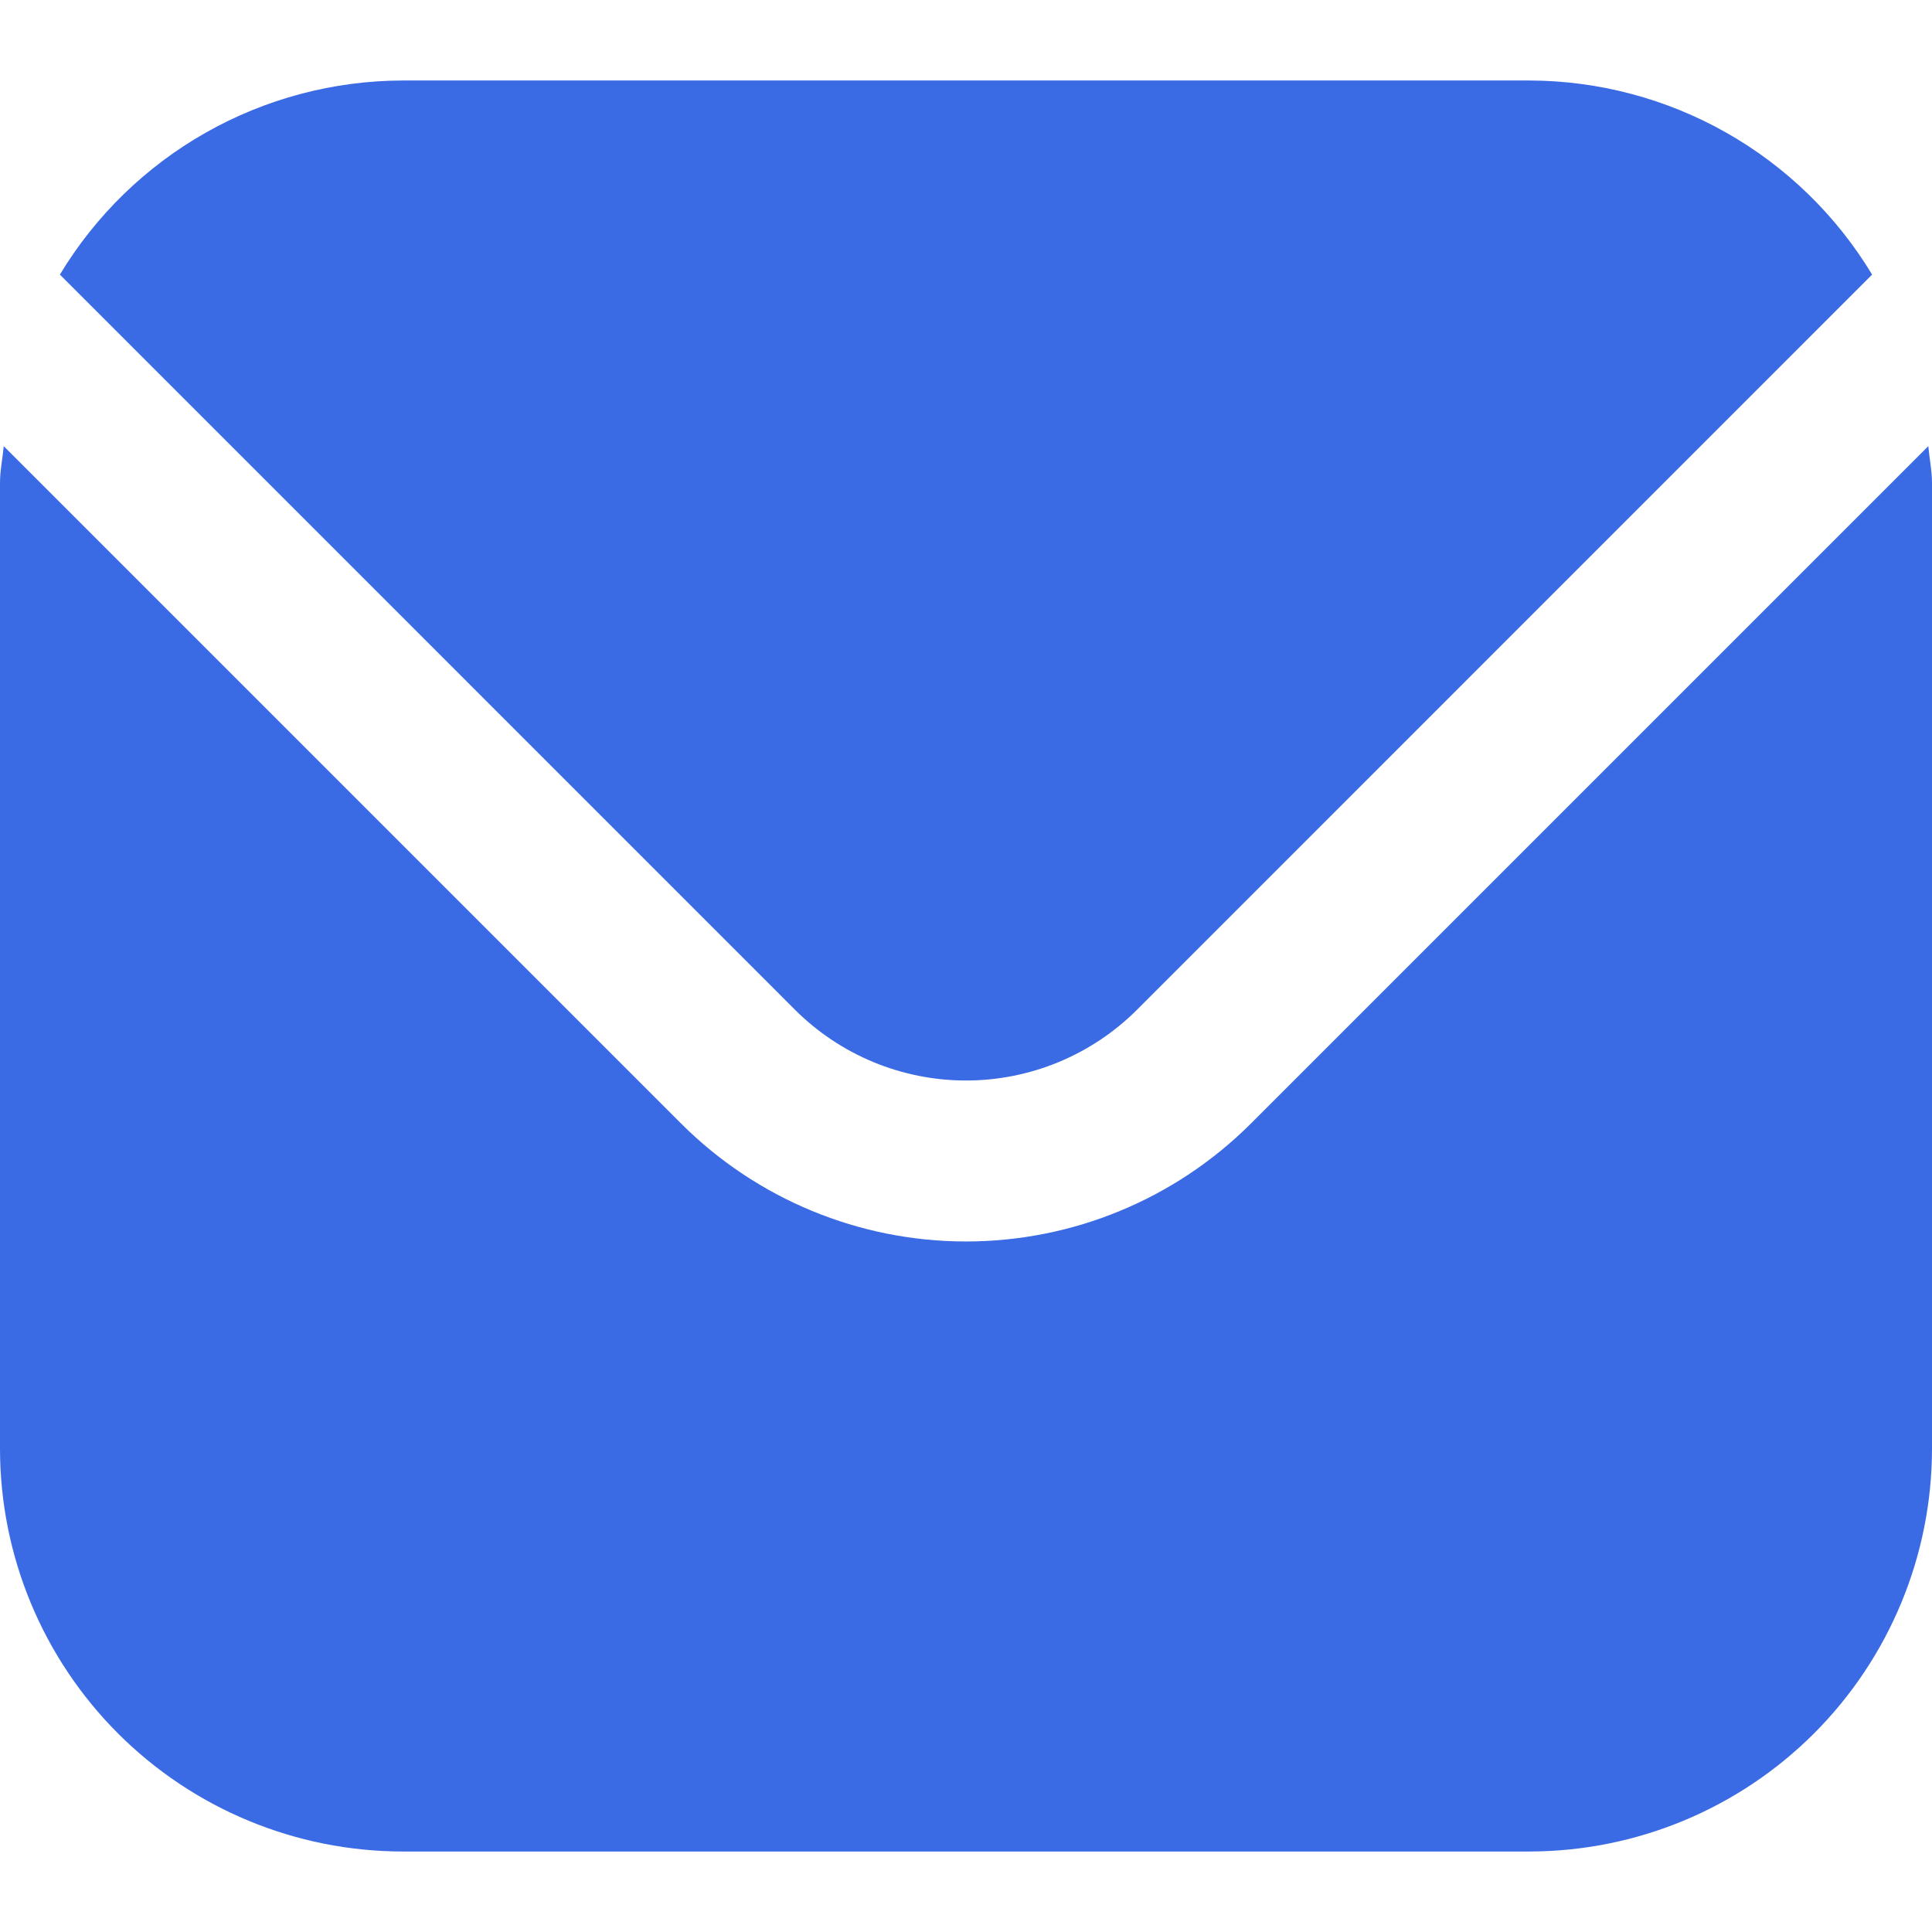
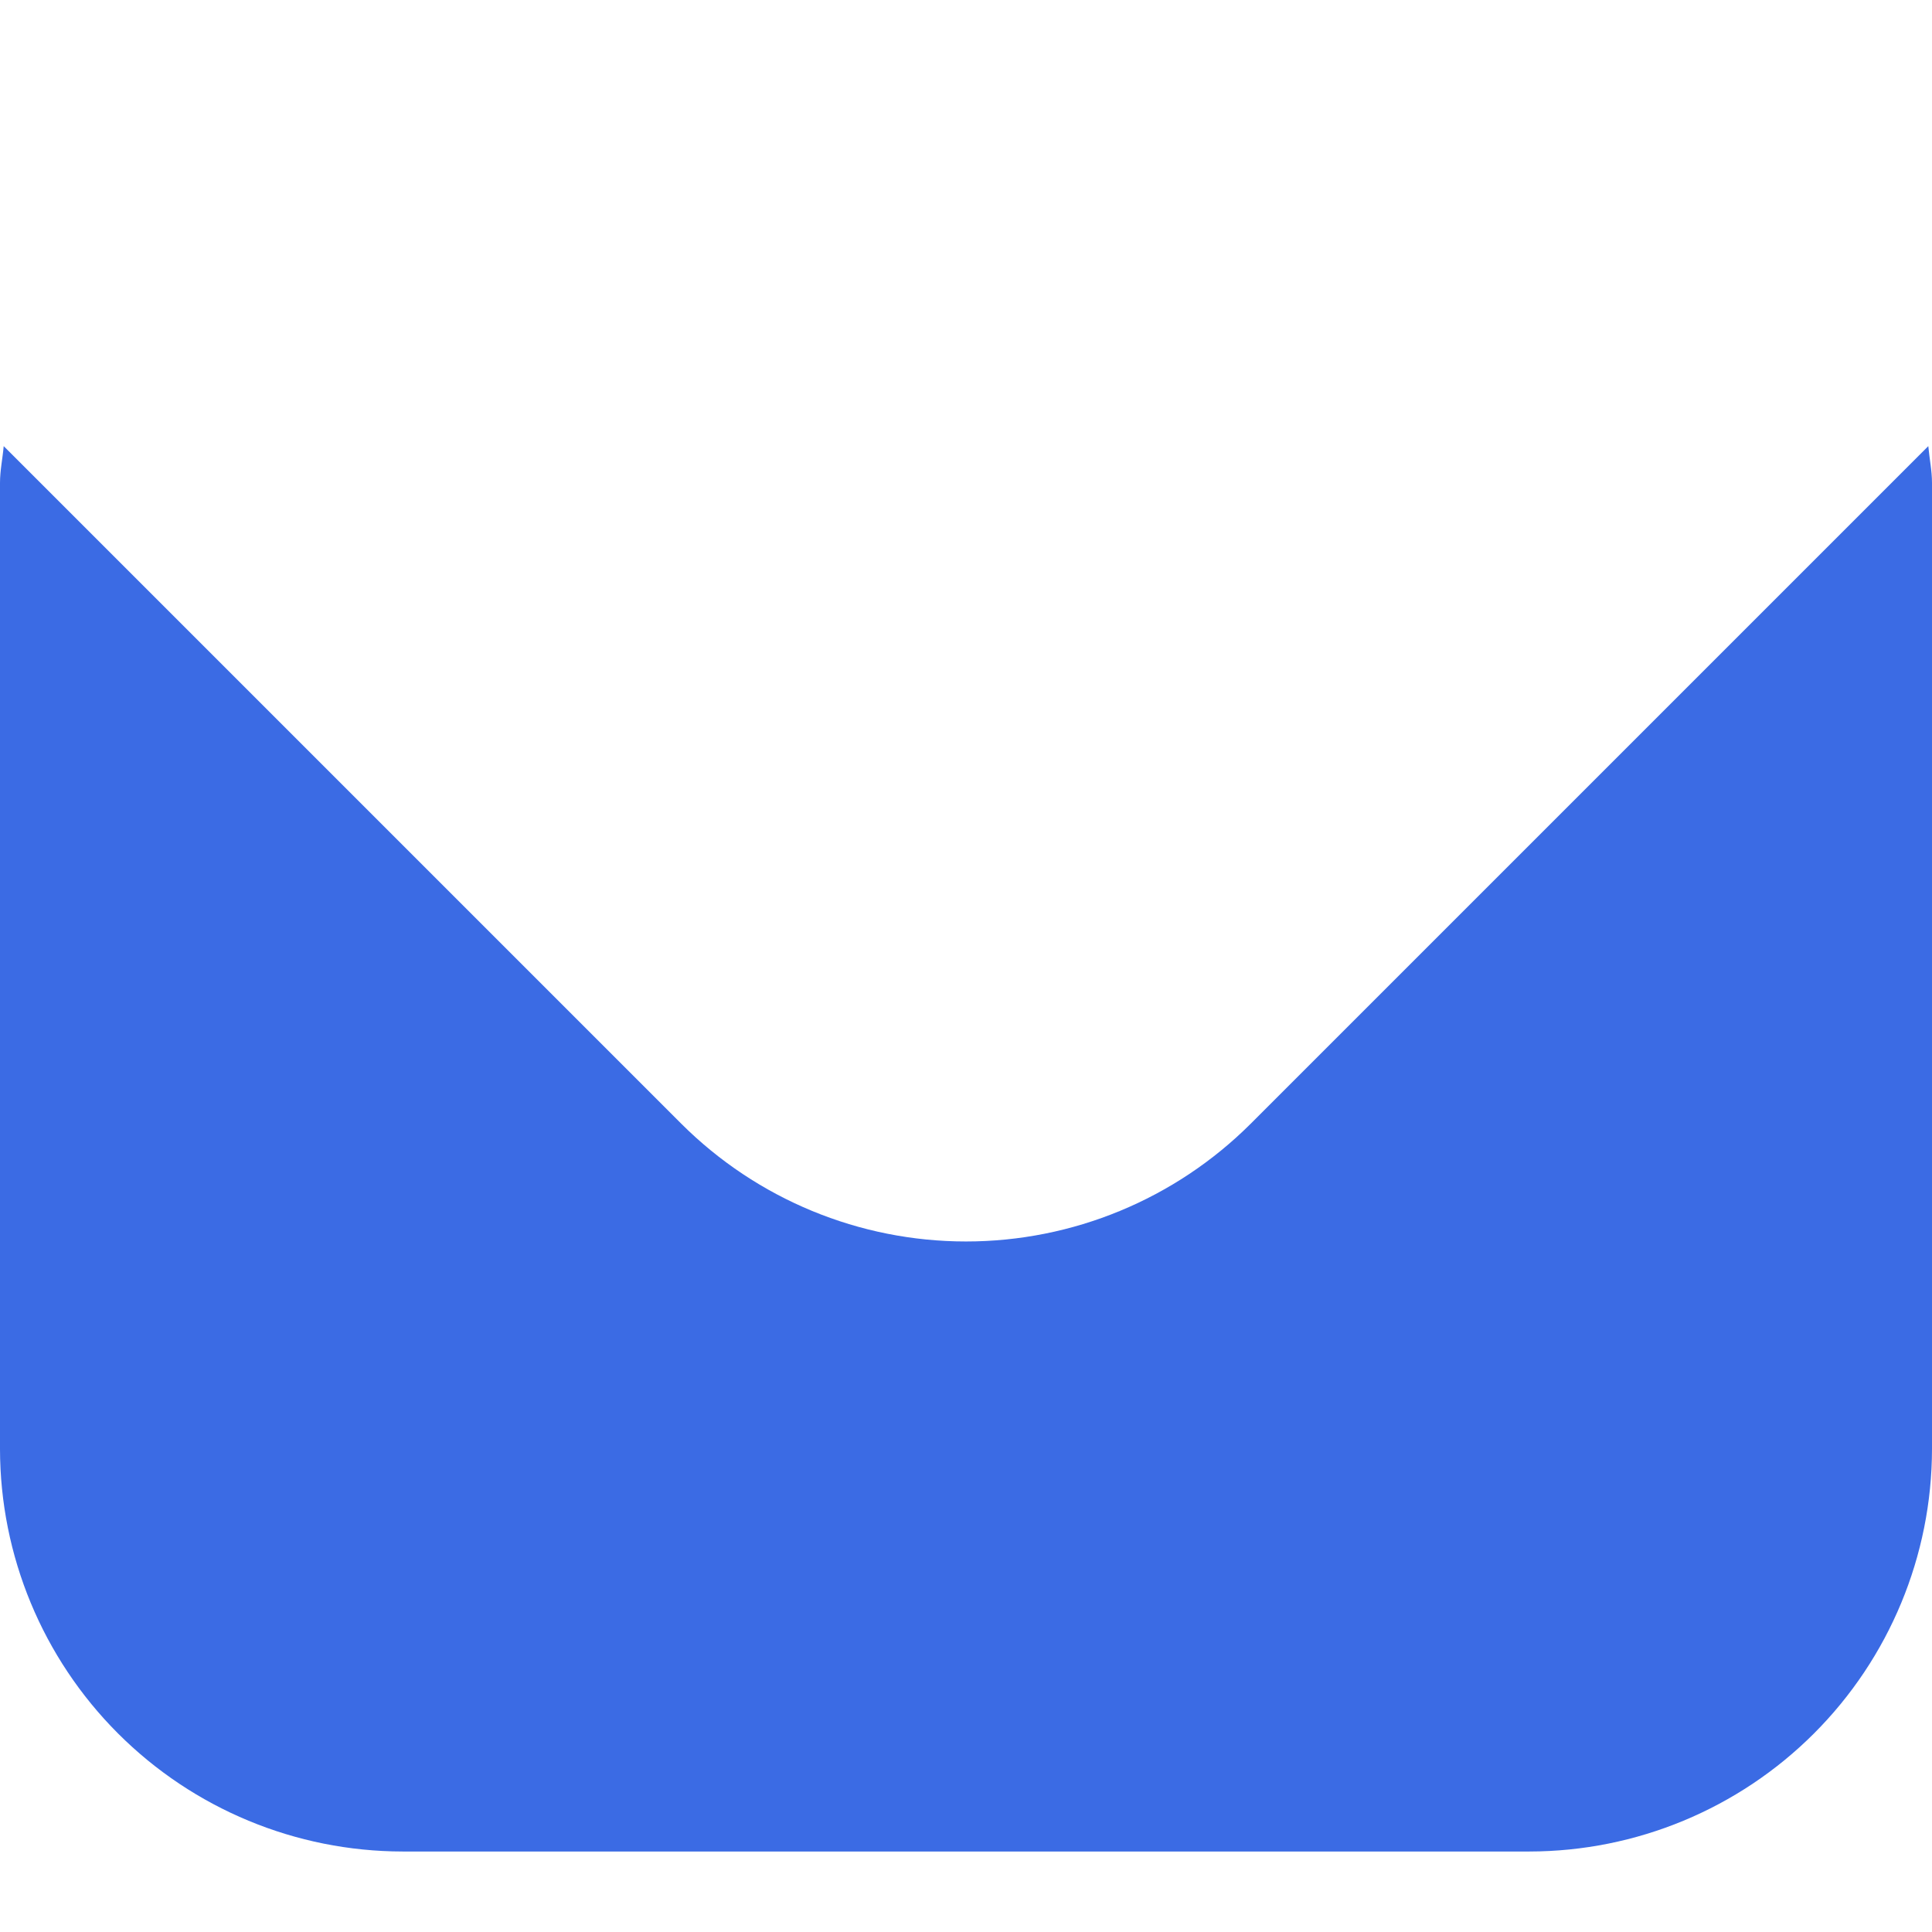
<svg xmlns="http://www.w3.org/2000/svg" width="512" height="512" viewBox="0 0 512 512" fill="none">
  <g clip-path="url(#clip0_123_1407)">
    <path d="M511.019 118.229L331.435 297.813C311.411 317.787 284.283 329.003 256 329.003C227.717 329.003 200.589 317.787 180.565 297.813L0.981 118.229C0.683 121.6 0 124.651 0 128V384C0.034 412.279 11.283 439.391 31.279 459.387C51.276 479.384 78.387 490.633 106.667 490.667H405.333C433.613 490.633 460.724 479.384 480.721 459.387C500.717 439.391 511.966 412.279 512 384V128C512 124.651 511.317 121.6 511.019 118.229Z" fill="#3B6BE4" />
-     <path d="M301.269 267.648L496.128 72.768C486.689 57.116 473.375 44.161 457.472 35.152C441.568 26.142 423.611 21.383 405.333 21.333H106.667C88.389 21.383 70.432 26.142 54.529 35.152C38.625 44.161 25.312 57.116 15.872 72.768L210.731 267.648C222.754 279.623 239.031 286.346 256 286.346C272.969 286.346 289.247 279.623 301.269 267.648Z" fill="#3B6BE4" />
  </g>
  <defs>
    <clipPath id="clip0_123_1407">
      <rect width="512" height="512" fill="white" />
    </clipPath>
  </defs>
</svg>